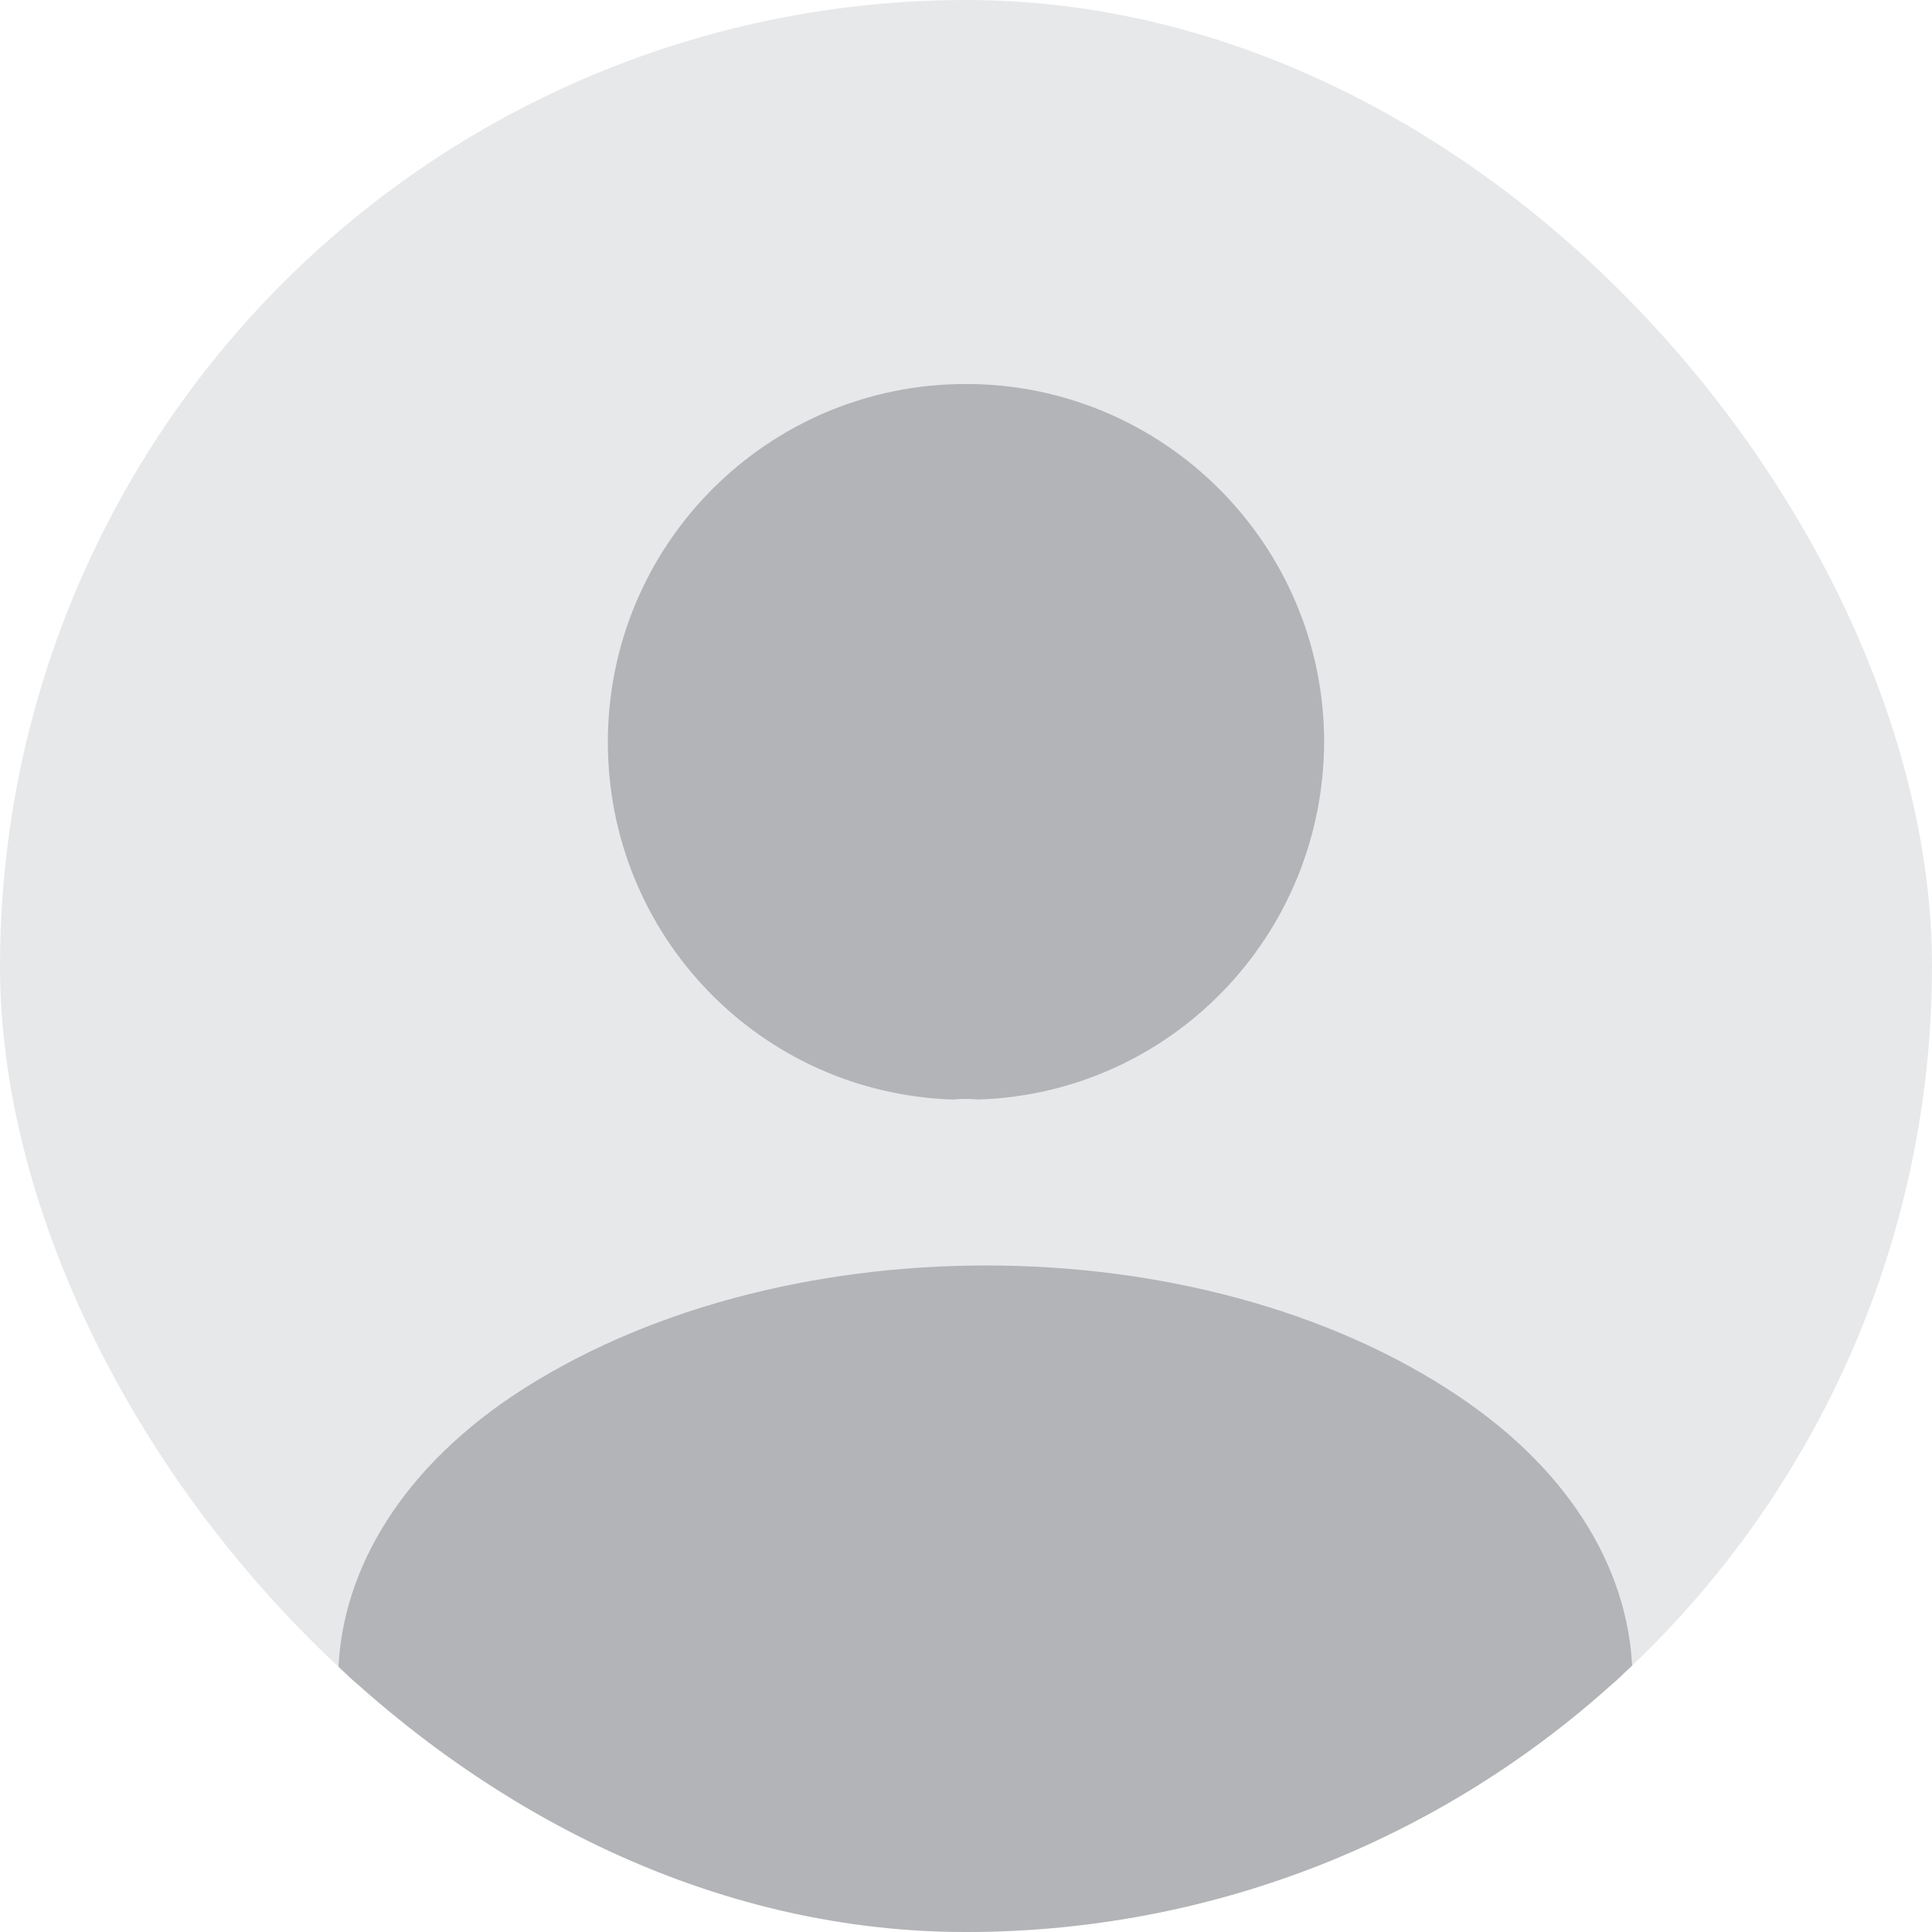
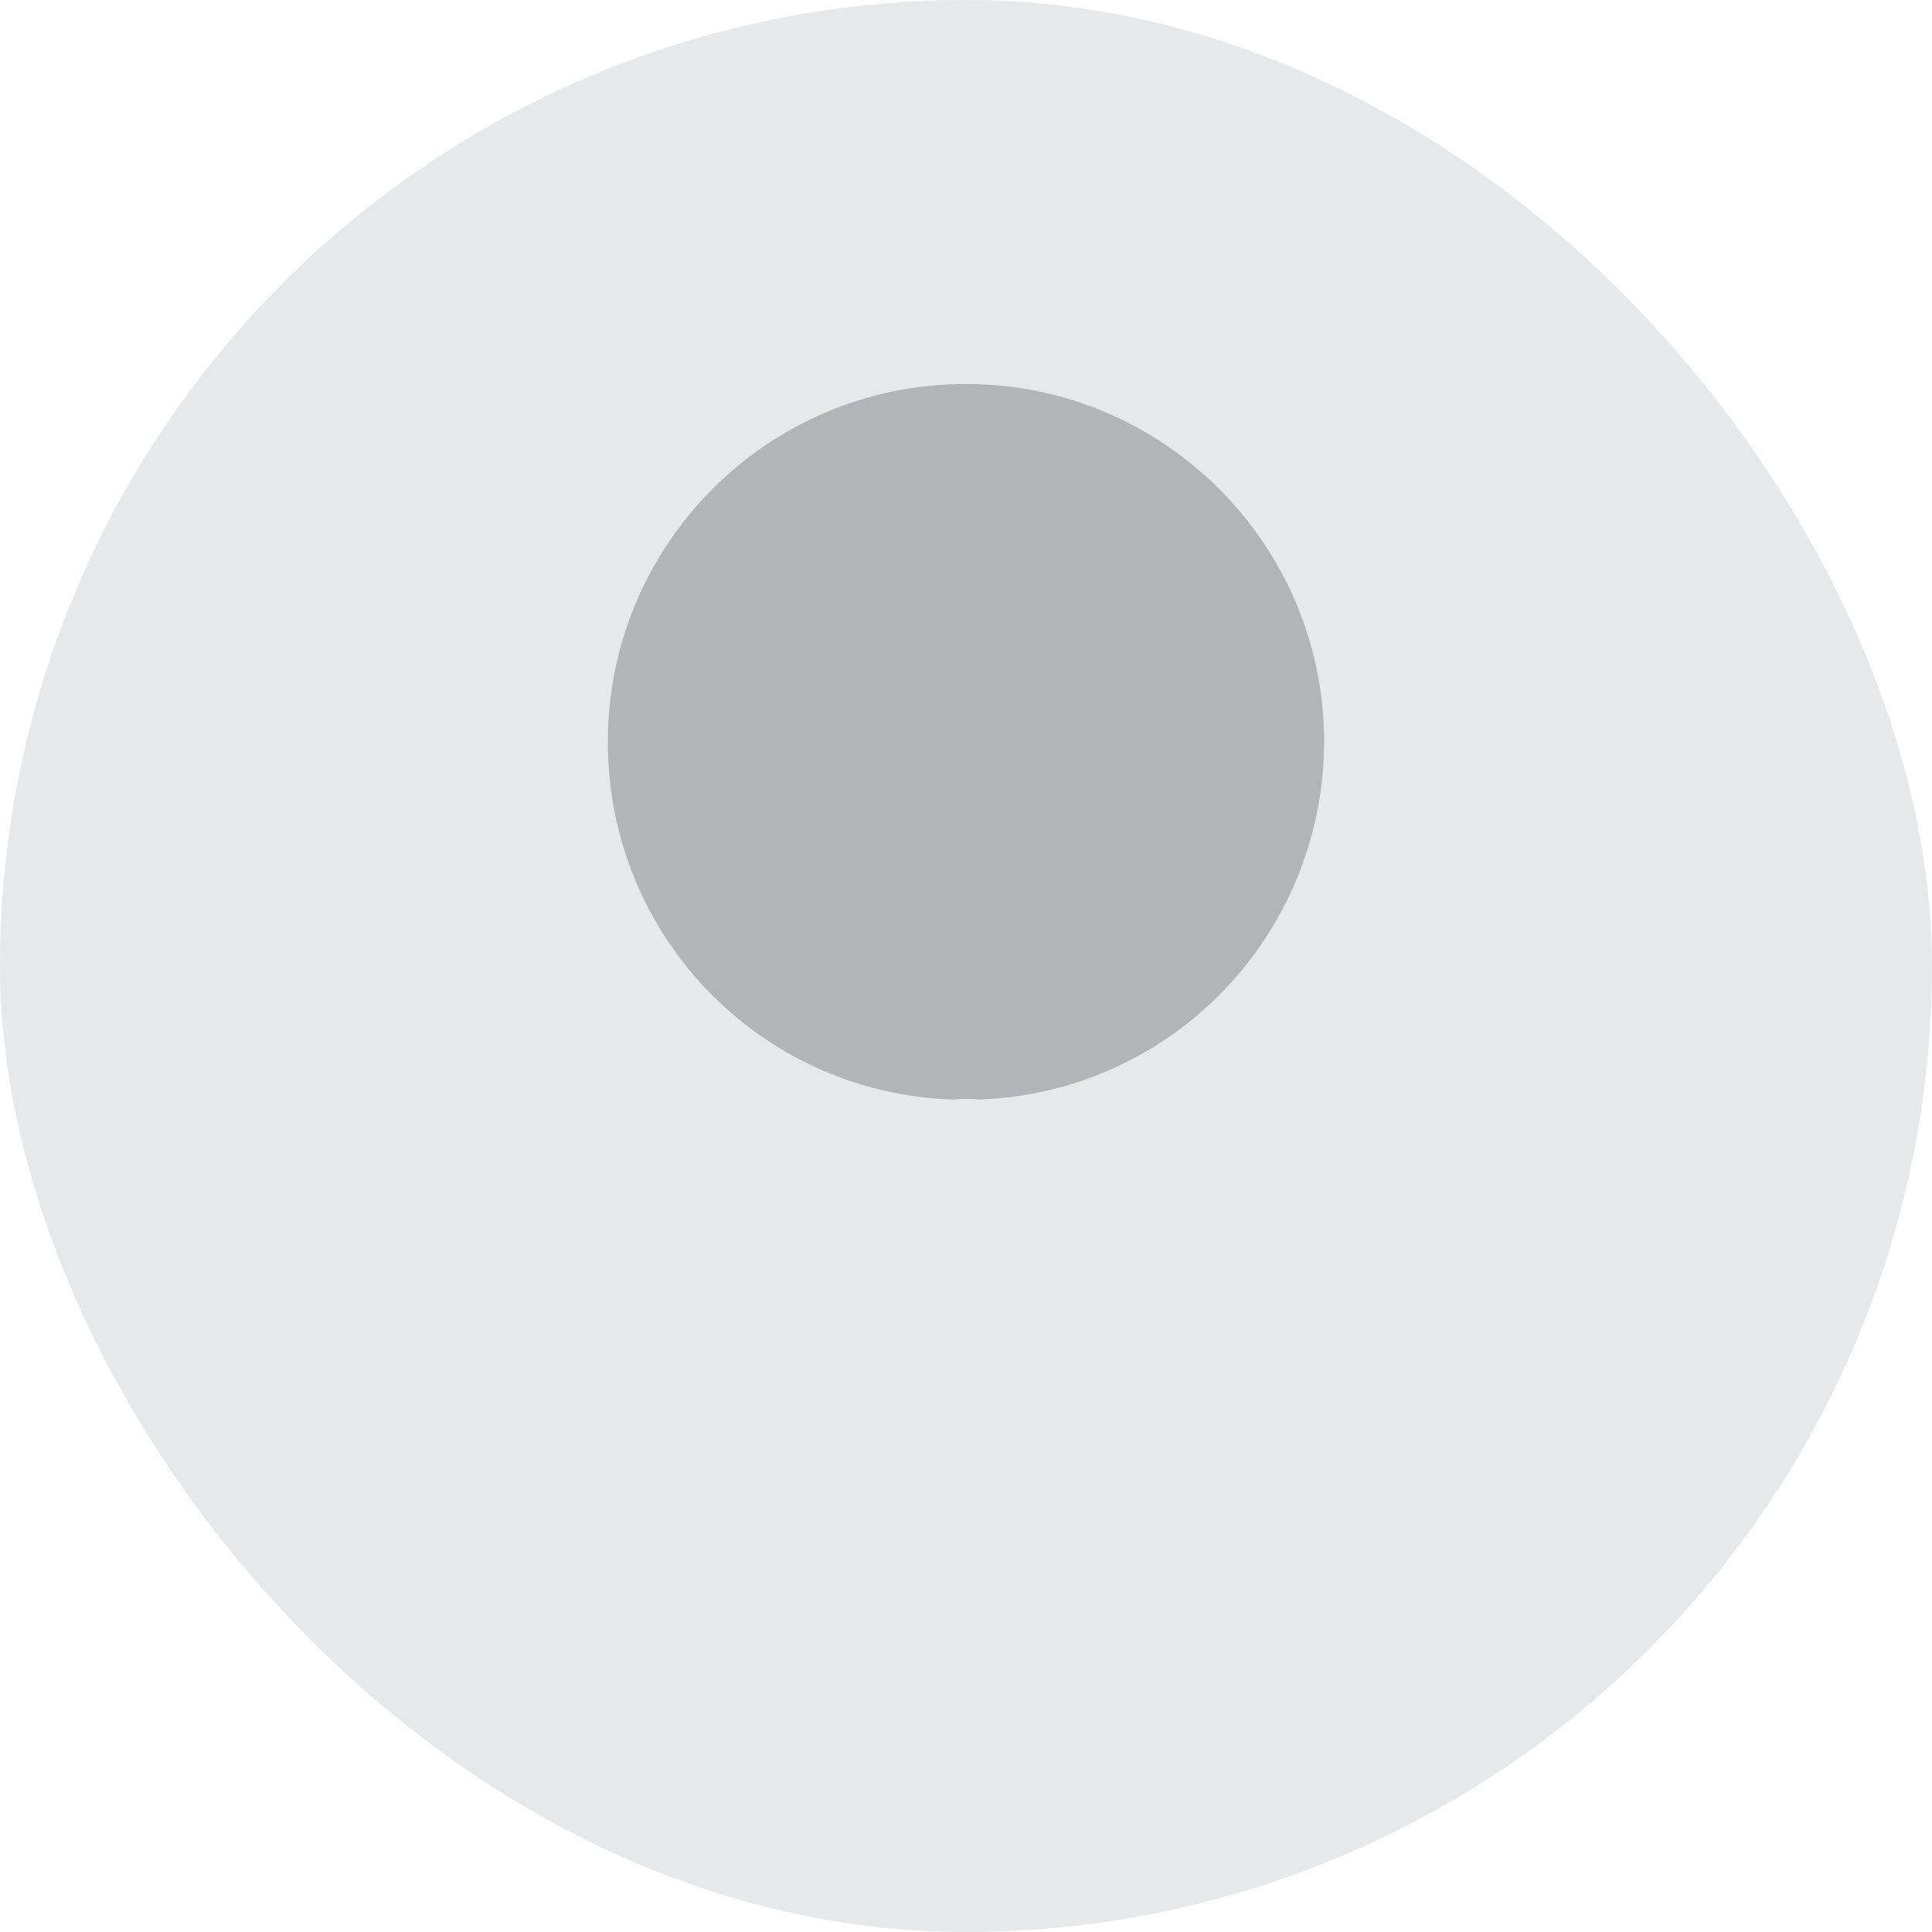
<svg xmlns="http://www.w3.org/2000/svg" width="100" height="100" viewBox="0 0 100 100" fill="none">
  <g clip-path="url(#clip0_2229_1180)">
    <circle cx="50" cy="50" r="50" fill="#E7E8E9" />
    <path d="M50.649 56.41C50.243 56.369 49.756 56.369 49.309 56.41C39.64 56.085 31.962 48.163 31.962 38.413C31.962 28.46 40.006 20.375 49.999 20.375C59.953 20.375 68.037 28.46 68.037 38.413C67.996 48.163 60.318 56.085 50.649 56.41Z" fill="#B3B4B7" stroke="#B3B4B7" stroke-linecap="round" stroke-linejoin="round" />
-     <path d="M26.782 72.685C15.073 80.576 15.073 93.436 26.782 101.278C40.089 110.241 61.911 110.241 75.218 101.278C86.927 93.387 86.927 80.528 75.218 72.685C61.96 63.772 40.137 63.772 26.782 72.685Z" fill="#B3B4B7" stroke="#B3B4B7" stroke-linecap="round" stroke-linejoin="round" />
  </g>
  <defs>
    <clipPath id="clip0_2229_1180">
      <rect width="100" height="100" rx="50" fill="white" />
    </clipPath>
  </defs>
</svg>